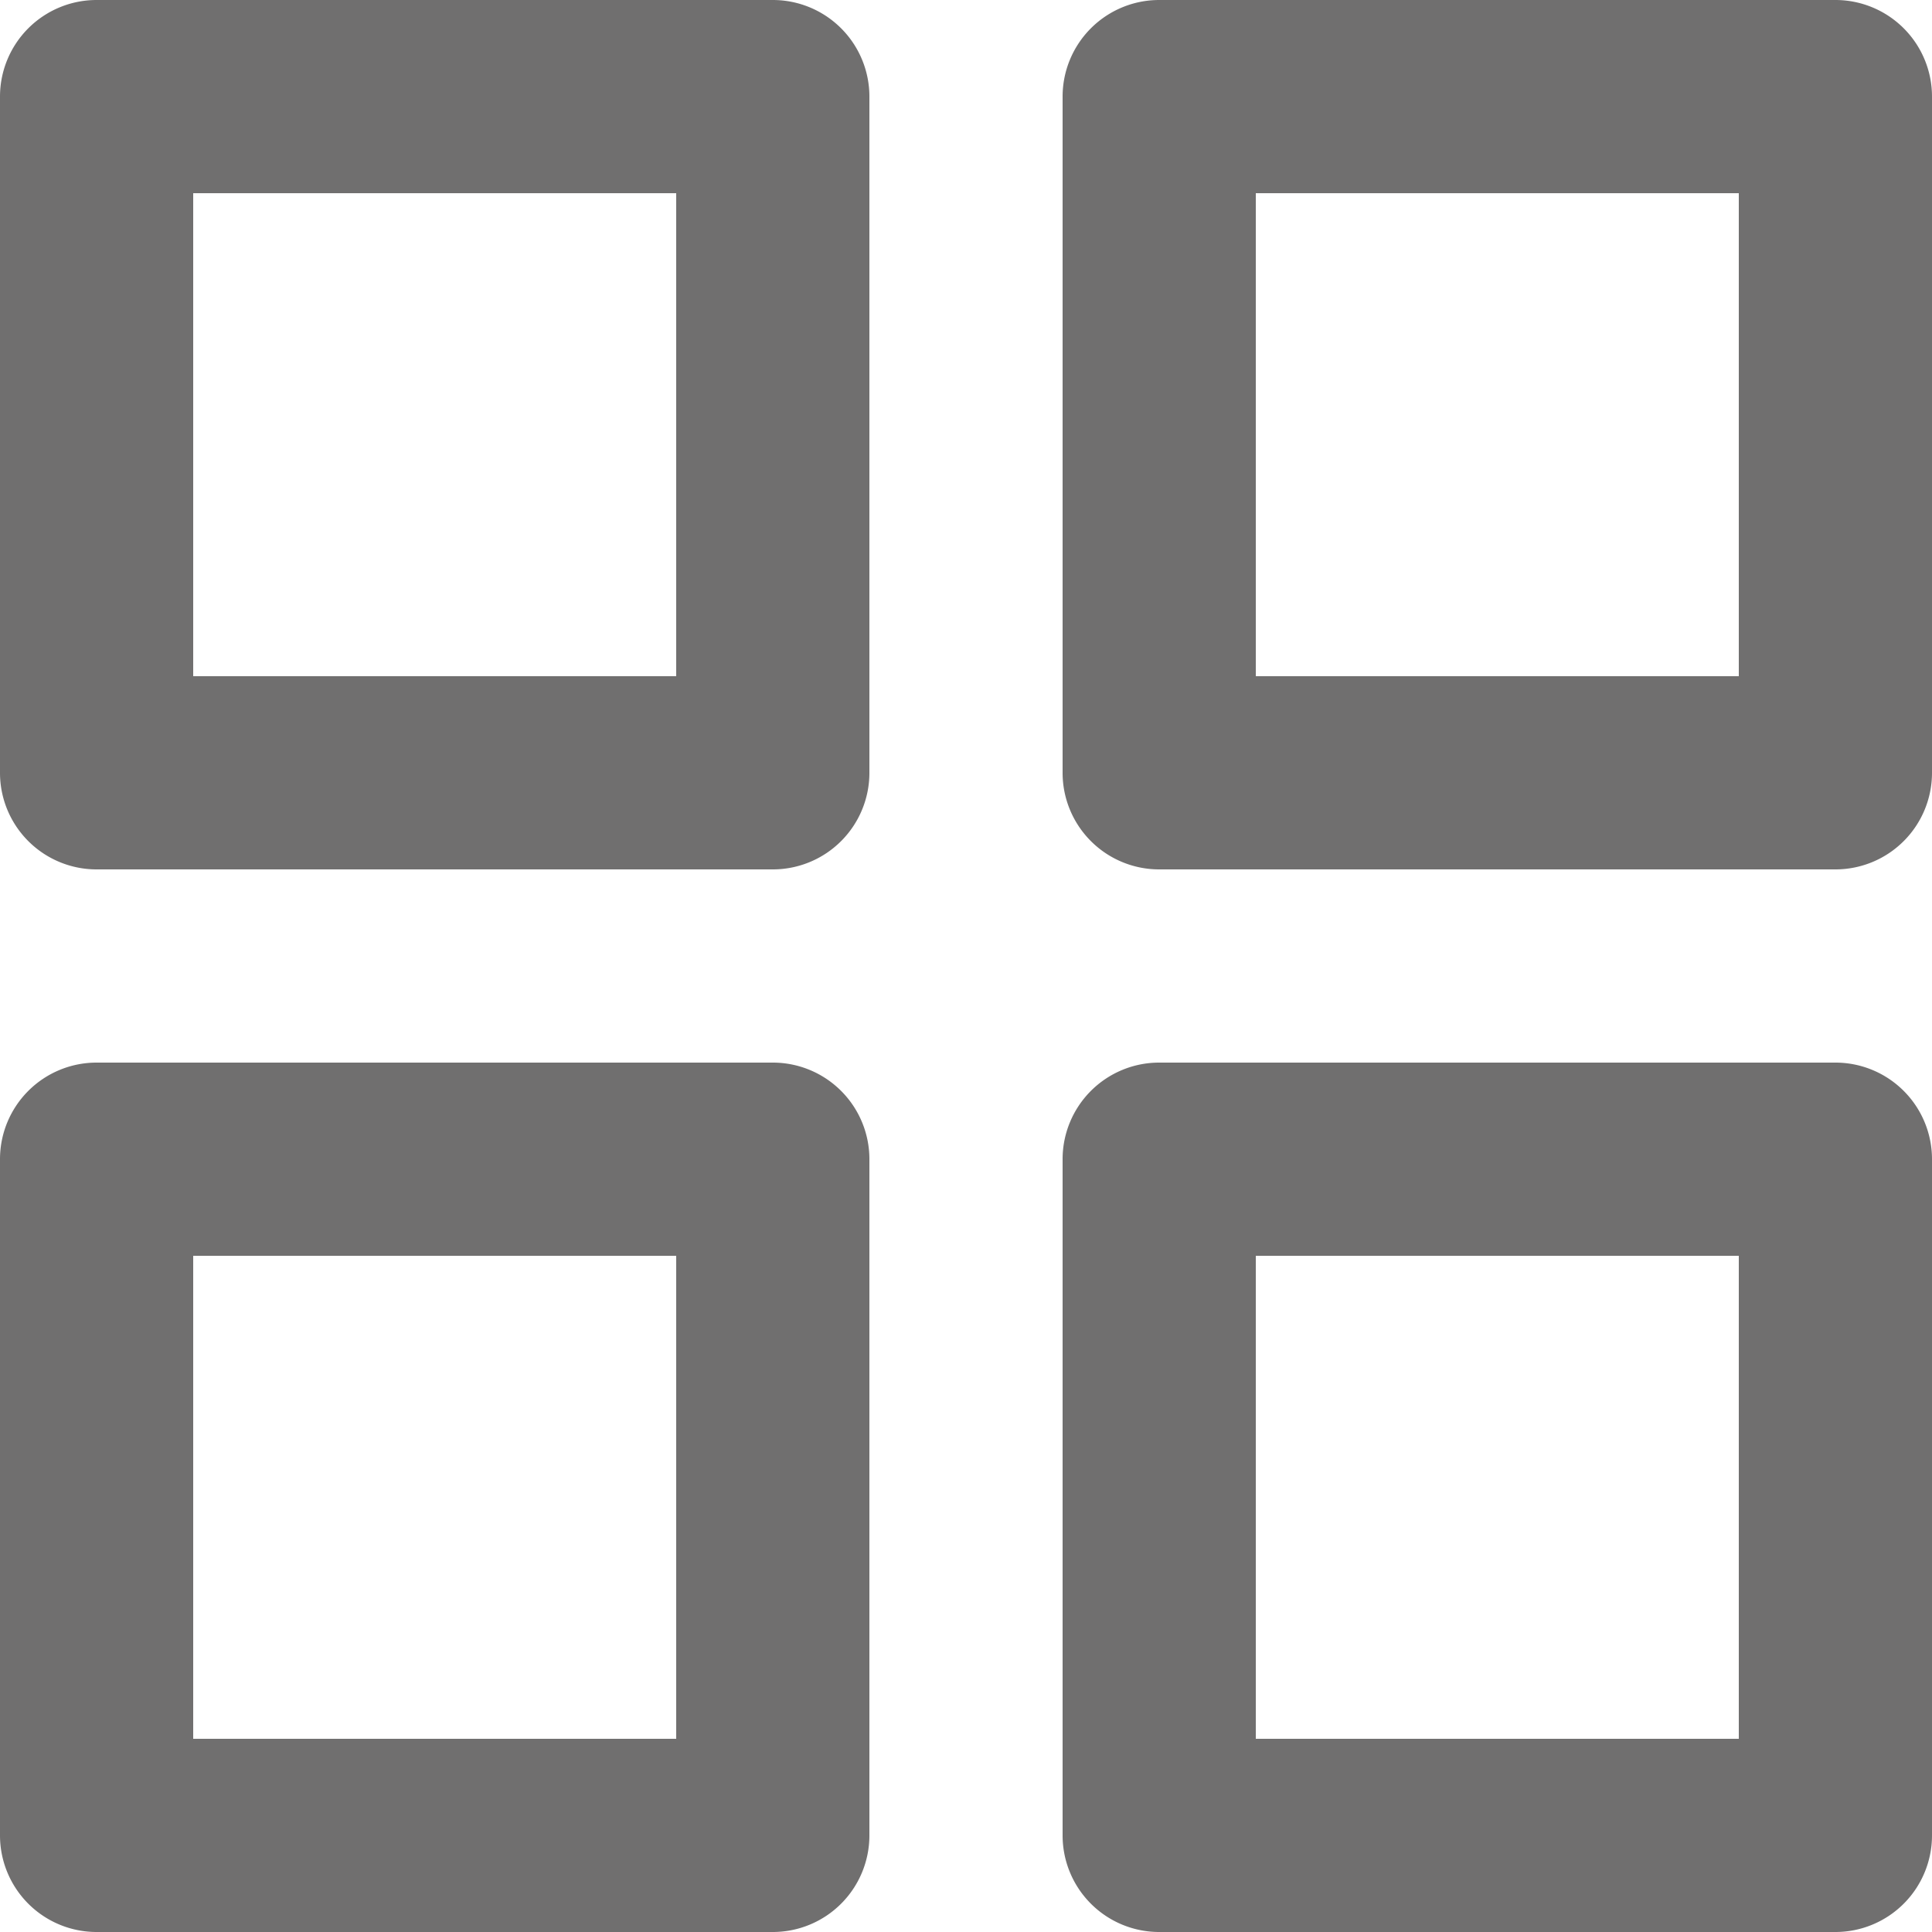
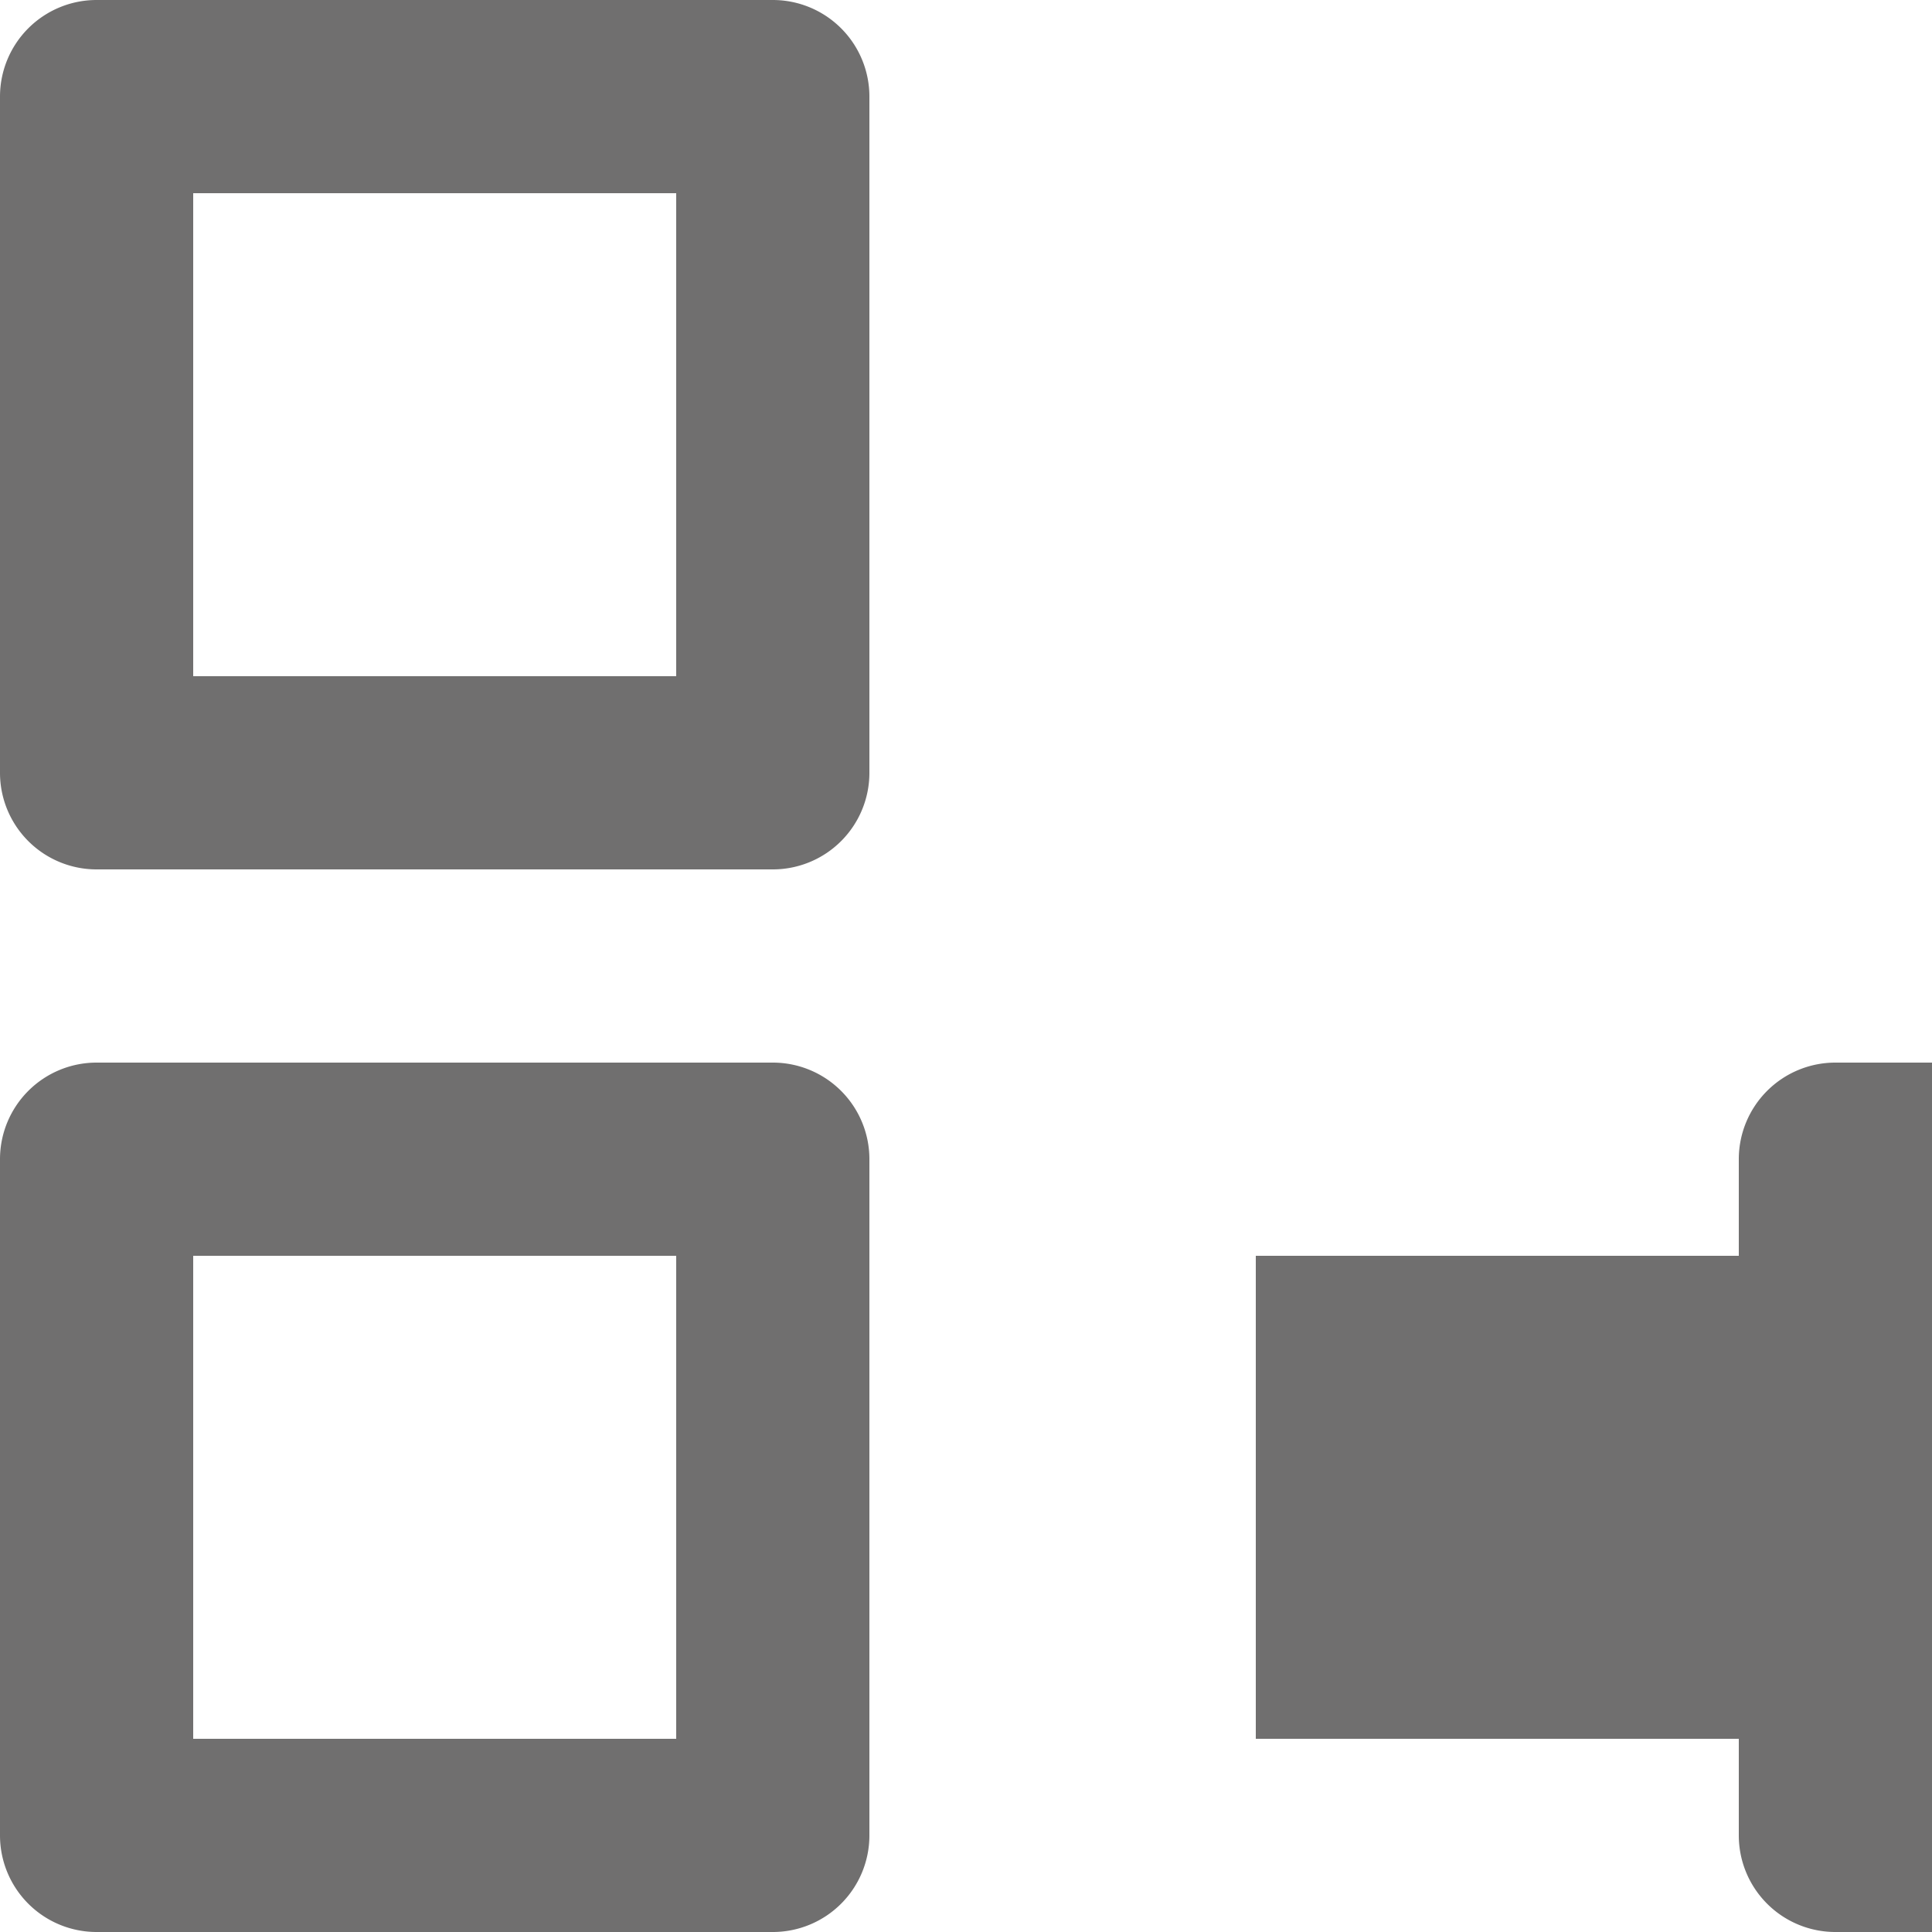
<svg xmlns="http://www.w3.org/2000/svg" id="Group_4721" data-name="Group 4721" width="18" height="18" viewBox="0 0 18 18">
  <g id="Group_4718" data-name="Group 4718">
    <path id="Path_463" data-name="Path 463" d="M579.312,230.248h4.5v-4.5h-4.5Zm5.4,1.8h-6.3a.9.9,0,0,1-.9-.9v-6.3a.9.9,0,0,1,.9-.9h6.3a.9.9,0,0,1,.9.9v6.3a.9.9,0,0,1-.9.9" transform="translate(-577.512 -223.948)" fill="#706f6f" />
-     <path id="Path_464" data-name="Path 464" d="M585.114,230.248h4.5v-4.5h-4.5Zm5.4,1.8h-6.3a.9.9,0,0,1-.9-.9v-6.3a.9.9,0,0,1,.9-.9h6.3a.9.9,0,0,1,.9.9v6.3a.9.9,0,0,1-.9.9" transform="translate(-573.414 -223.948)" fill="#706f6f" />
-     <path id="Path_465" data-name="Path 465" d="M585.114,236.05h4.5v-4.5h-4.5Zm5.4,1.8h-6.3a.9.9,0,0,1-.9-.9v-6.3a.9.9,0,0,1,.9-.9h6.3a.9.9,0,0,1,.9.9v6.3a.9.9,0,0,1-.9.9" transform="translate(-573.414 -219.85)" fill="#706f6f" />
+     <path id="Path_465" data-name="Path 465" d="M585.114,236.05h4.5v-4.5h-4.5Zm5.4,1.8a.9.9,0,0,1-.9-.9v-6.3a.9.9,0,0,1,.9-.9h6.3a.9.9,0,0,1,.9.9v6.3a.9.9,0,0,1-.9.9" transform="translate(-573.414 -219.85)" fill="#706f6f" />
    <path id="Path_466" data-name="Path 466" d="M579.312,236.05h4.5v-4.5h-4.5Zm5.4,1.8h-6.3a.9.9,0,0,1-.9-.9v-6.3a.9.9,0,0,1,.9-.9h6.3a.9.9,0,0,1,.9.9v6.3a.9.9,0,0,1-.9.9" transform="translate(-577.512 -219.85)" fill="#706f6f" />
  </g>
</svg>